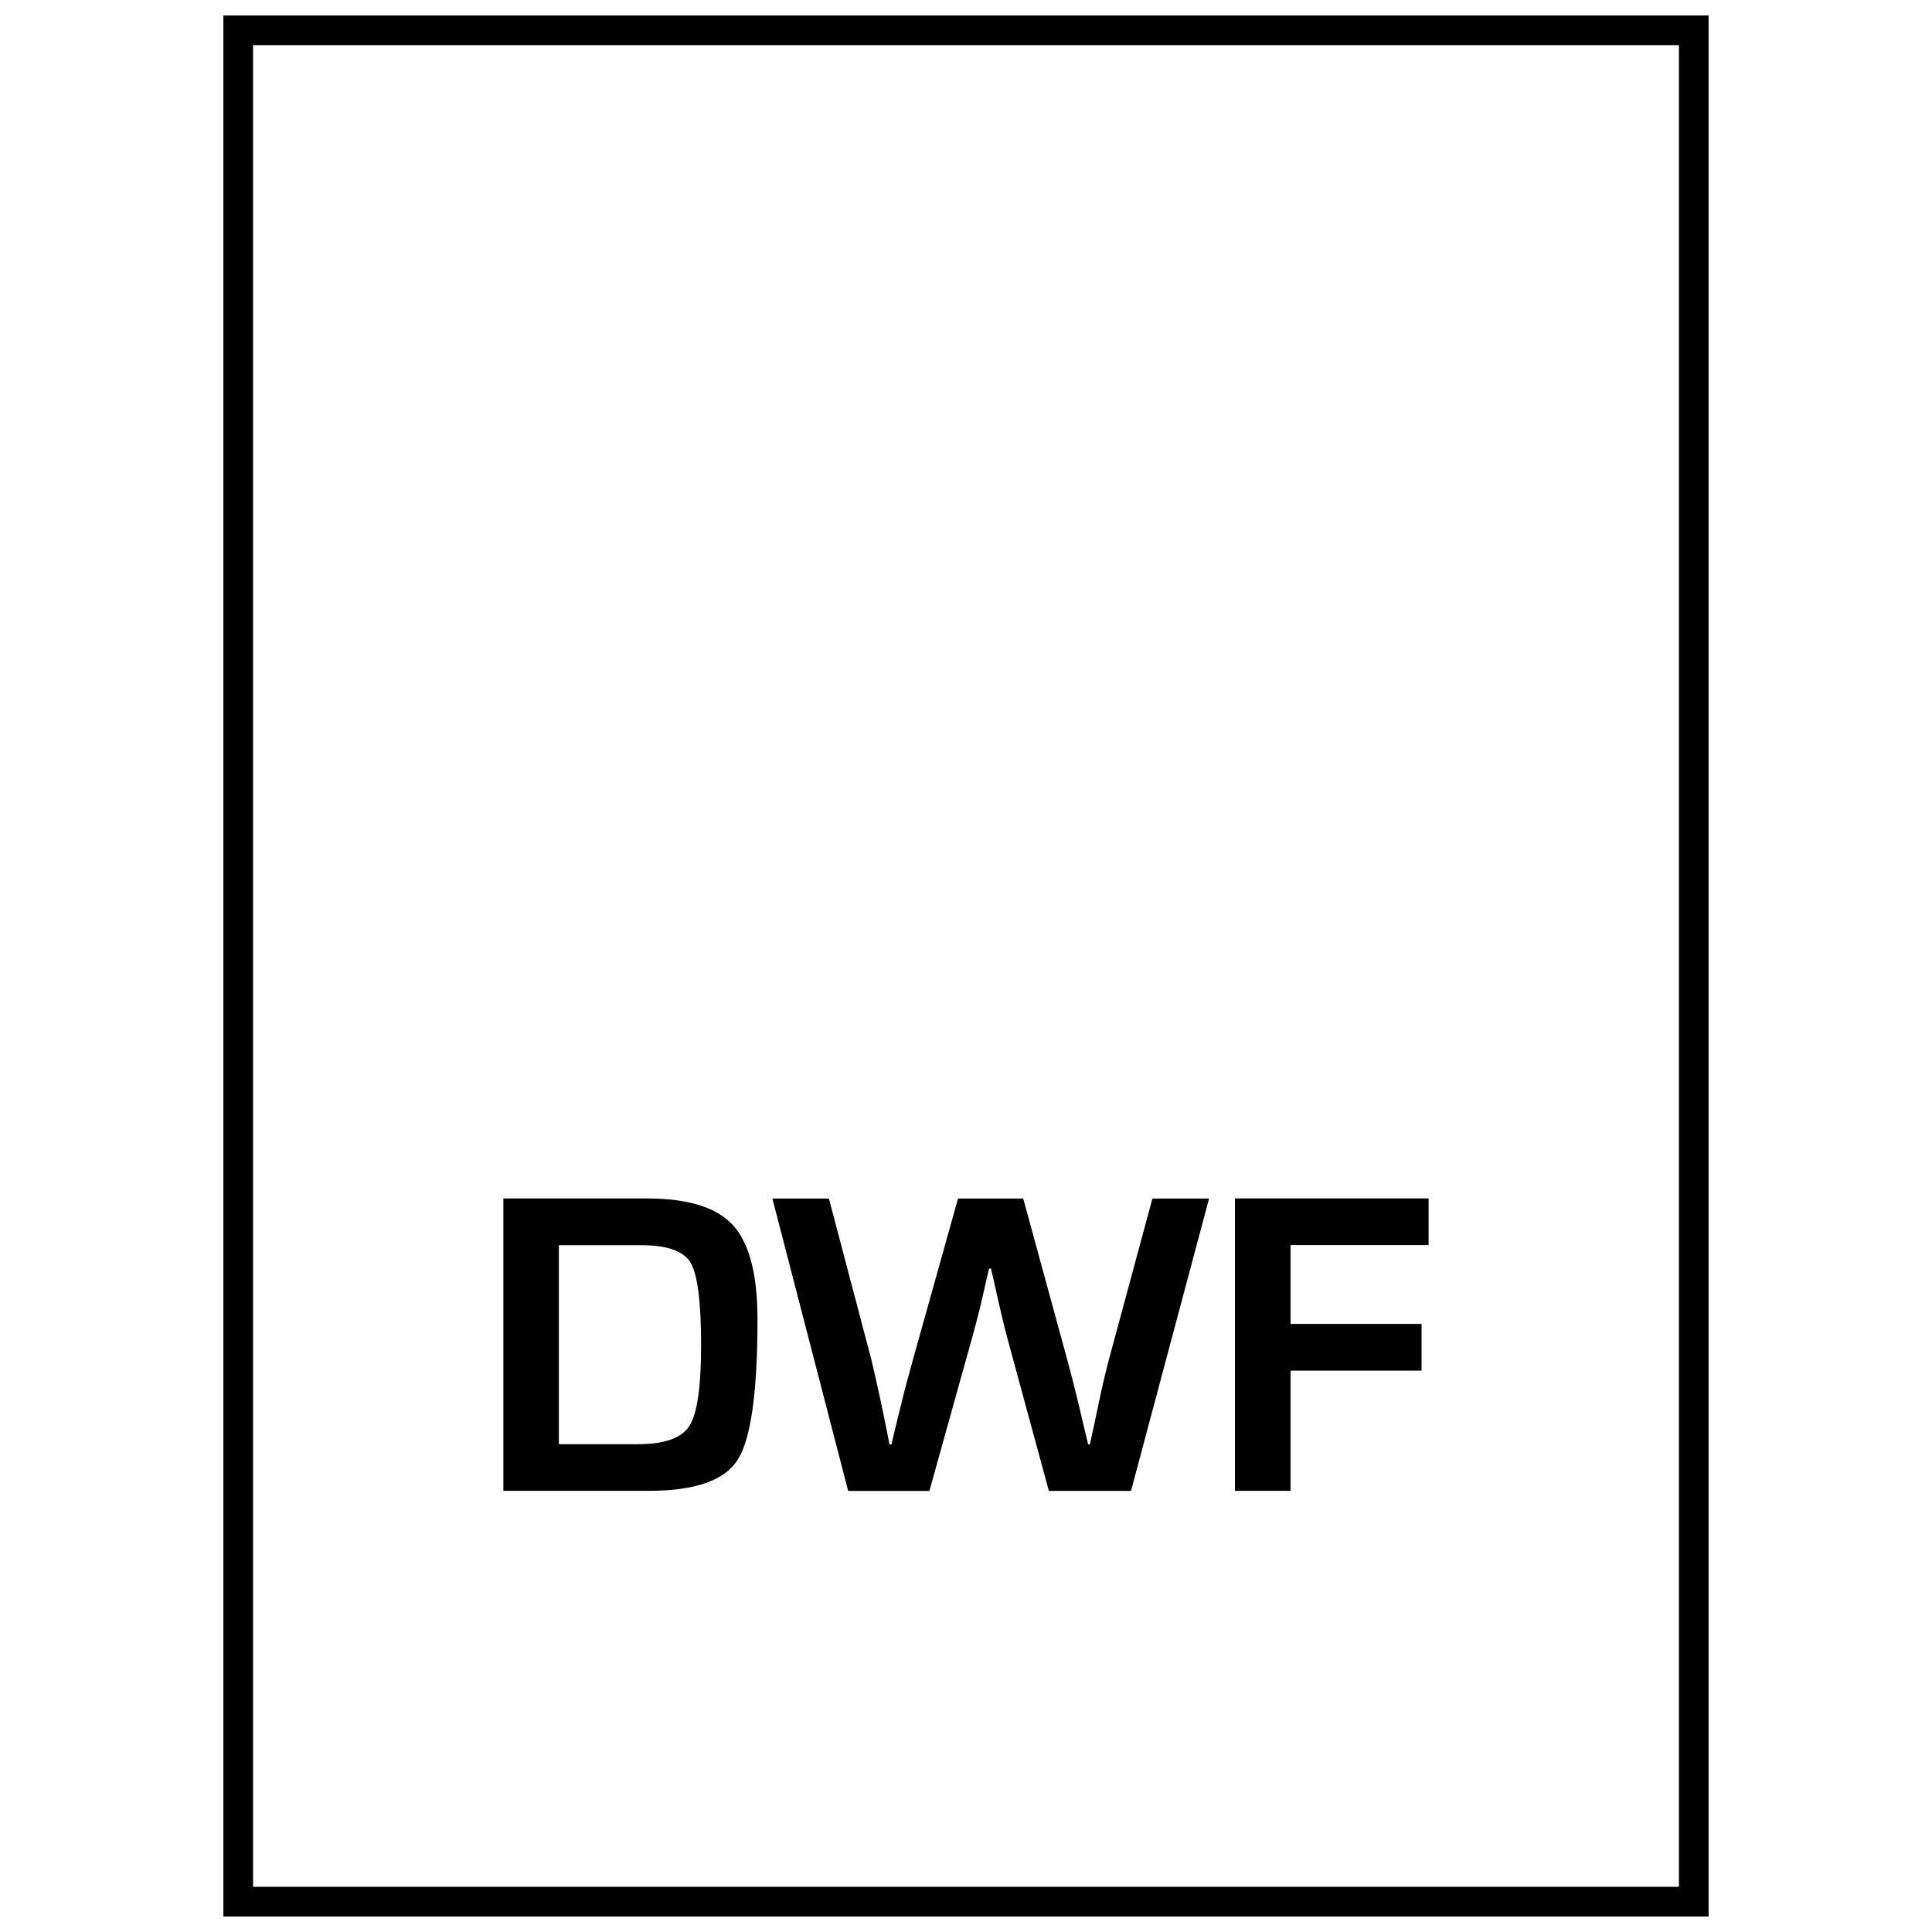
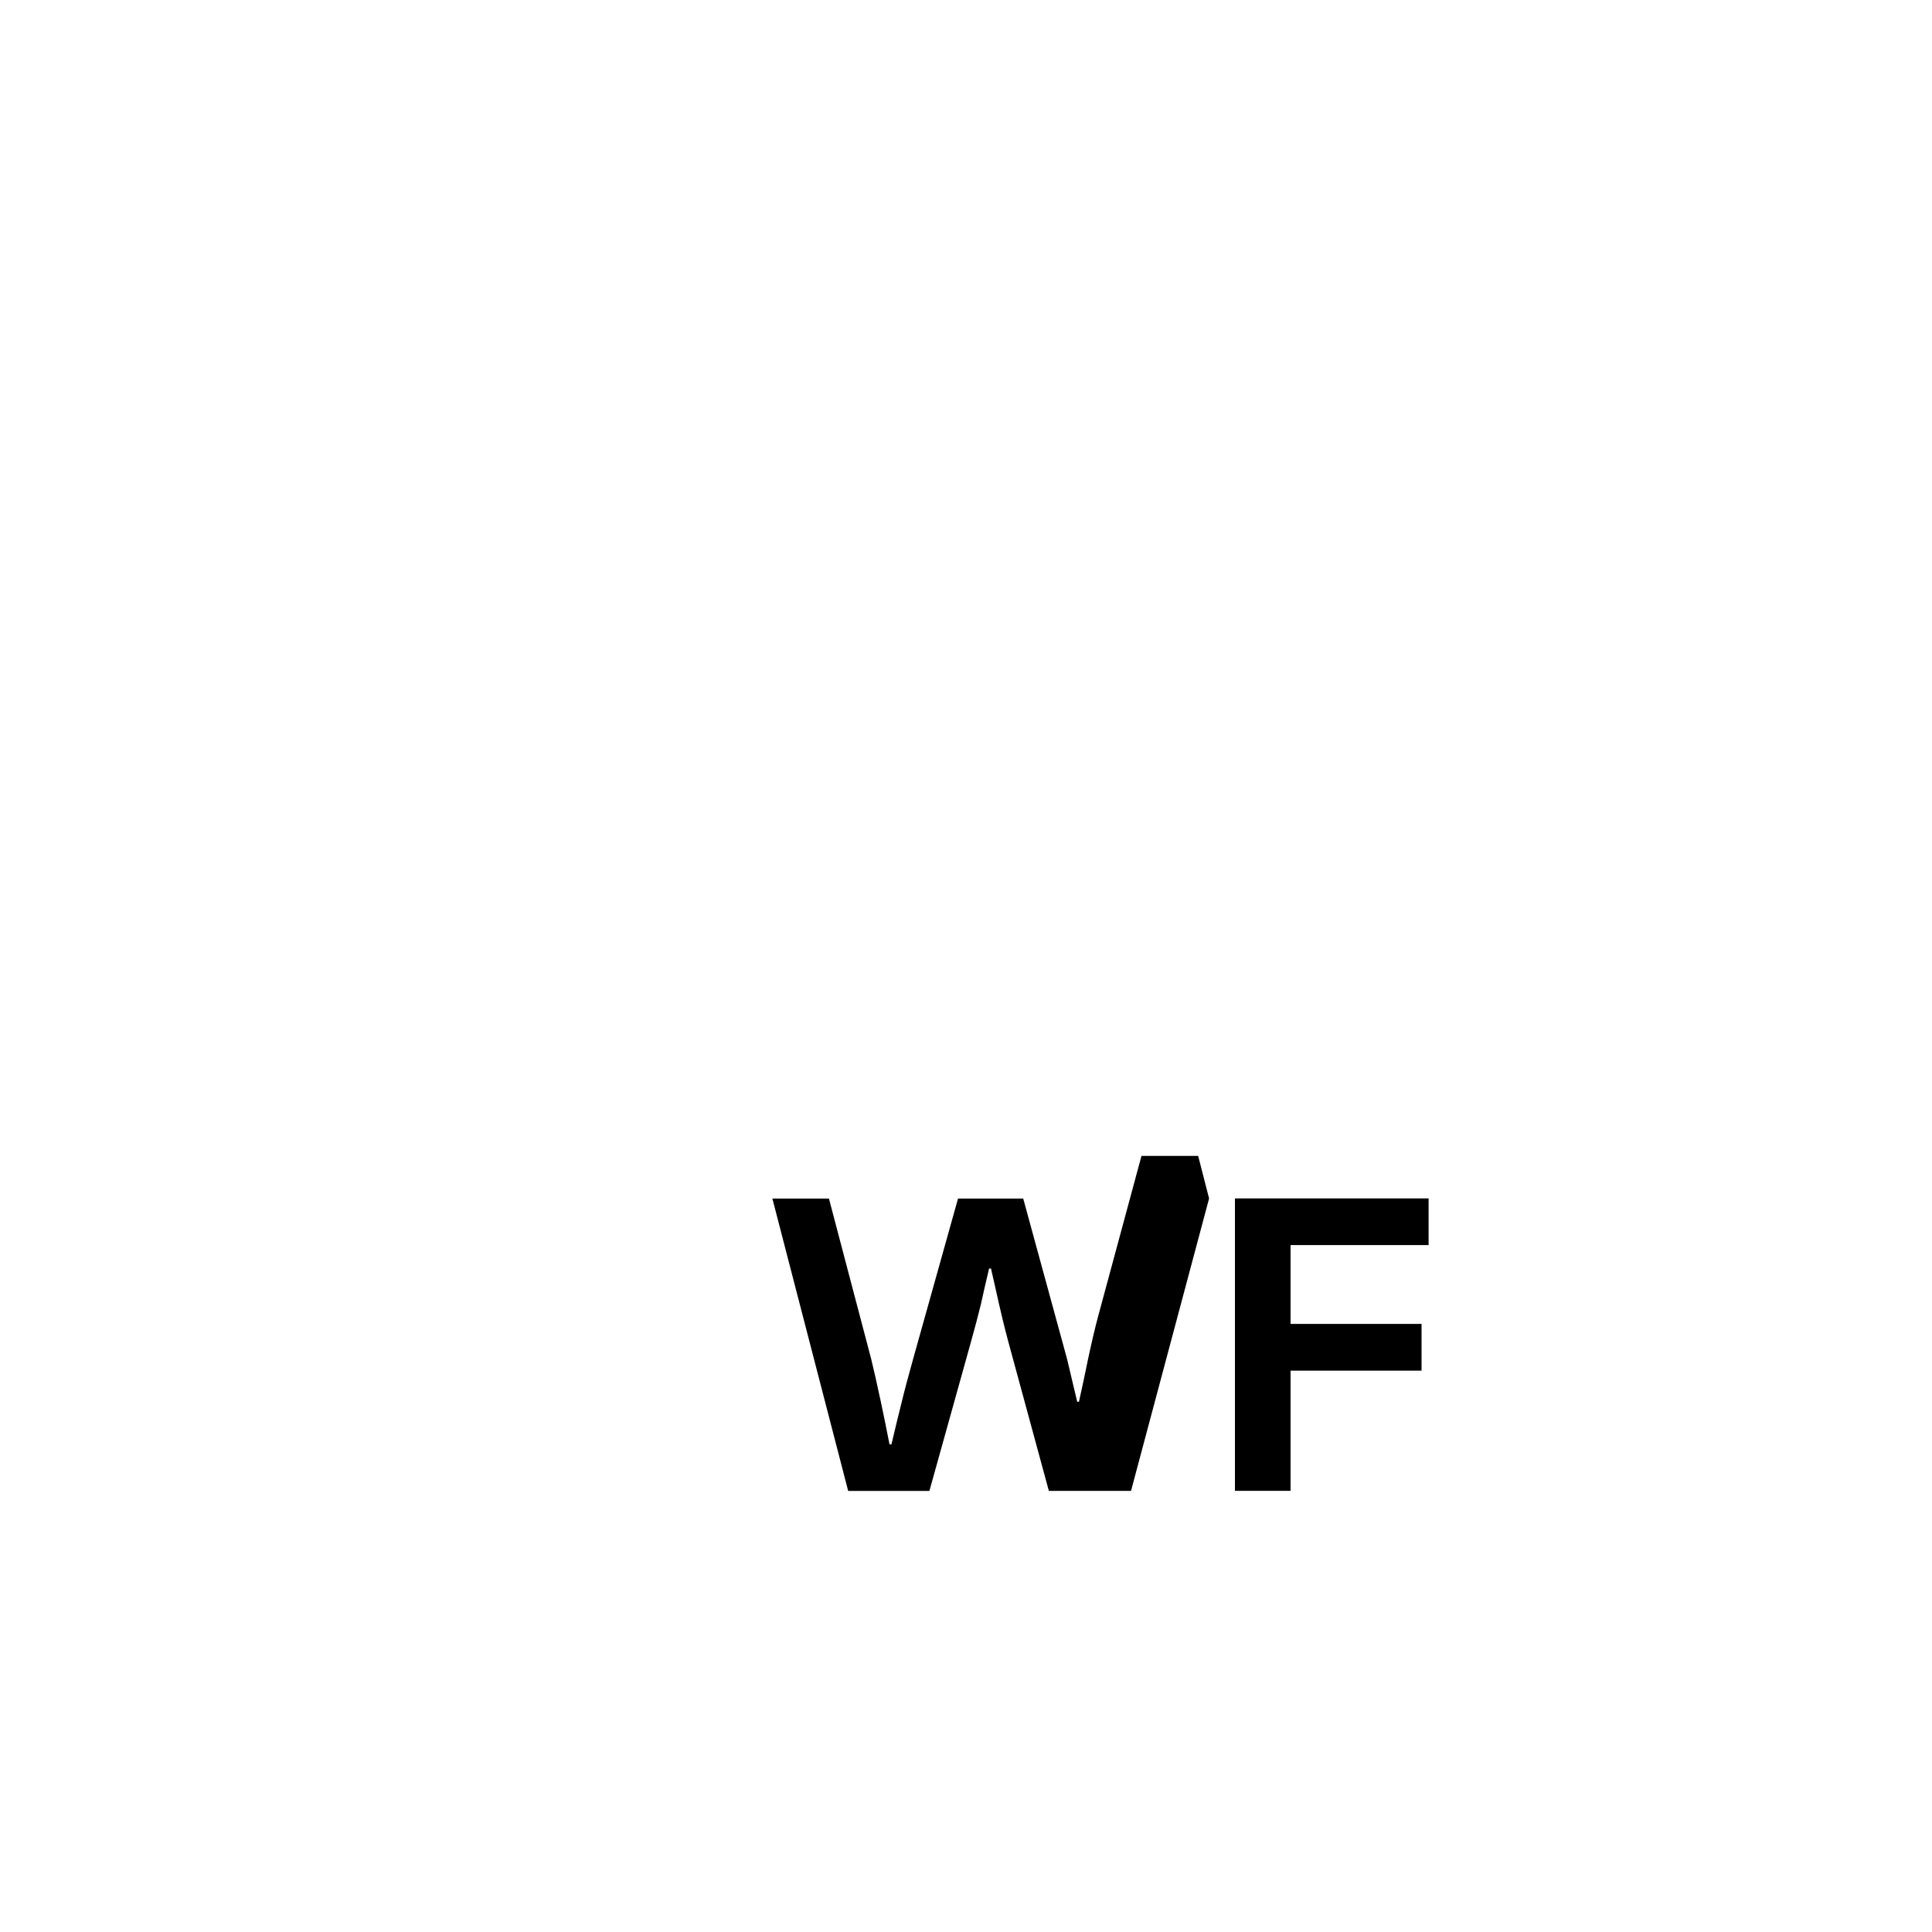
<svg xmlns="http://www.w3.org/2000/svg" width="800px" height="800px" version="1.1" viewBox="144 144 512 512">
  <defs>
    <clipPath id="a">
-       <path d="m203 148.09h394v503.81h-394z" />
-     </clipPath>
+       </clipPath>
  </defs>
-   <path d="m277.4 539.1v-77.492h38.102c10.832 0 18.422 2.348 22.75 7.086 4.312 4.738 6.488 13.02 6.488 24.859 0 19.348-1.73 31.789-5.227 37.281-3.481 5.512-11.336 8.25-23.555 8.25h-38.559zm14.707-12.375h20.957c7.039 0 11.586-1.621 13.648-4.863 2.062-3.227 3.086-10.375 3.086-21.426 0-11.43-0.945-18.703-2.785-21.805-1.844-3.102-6.219-4.644-13.066-4.644l-21.84-0.004z" />
-   <path d="m464.42 461.61-20.688 77.492h-21.773l-10.801-39.738c-0.977-3.606-2.125-8.391-3.449-14.422l-1.086-4.769h-0.504l-1.133 4.832-1.07 4.769c-0.805 3.211-1.637 6.438-2.551 9.652l-11.066 39.691h-21.523l-20.09-77.492h14.988l11.195 42.508c0.676 2.738 1.527 6.504 2.551 11.305l1.18 5.668 1.133 5.684h0.504c0.613-2.504 1.055-4.394 1.355-5.684l1.387-5.606c0.707-2.961 1.715-6.723 2.992-11.305l11.918-42.57h17.27l11.637 42.57c0.977 3.621 1.953 7.398 2.898 11.305l1.324 5.606 1.355 5.684h0.457l1.242-5.684 1.18-5.668c0.977-4.582 1.875-8.359 2.676-11.352l11.477-42.461h15.016z" />
+   <path d="m464.42 461.61-20.688 77.492h-21.773l-10.801-39.738c-0.977-3.606-2.125-8.391-3.449-14.422l-1.086-4.769h-0.504l-1.133 4.832-1.07 4.769c-0.805 3.211-1.637 6.438-2.551 9.652l-11.066 39.691h-21.523l-20.09-77.492h14.988l11.195 42.508c0.676 2.738 1.527 6.504 2.551 11.305l1.18 5.668 1.133 5.684h0.504c0.613-2.504 1.055-4.394 1.355-5.684l1.387-5.606c0.707-2.961 1.715-6.723 2.992-11.305l11.918-42.57h17.27l11.637 42.57l1.324 5.606 1.355 5.684h0.457l1.242-5.684 1.18-5.668c0.977-4.582 1.875-8.359 2.676-11.352l11.477-42.461h15.016z" />
  <path d="m486.01 473.98v20.875h34.715v12.375h-34.715v31.852h-14.738v-77.492h51.324v12.375h-36.586z" />
  <g clip-path="url(#a)">
    <path d="m596.8 651.9h-393.6v-503.81h393.6zm-385.73-7.871h377.86v-488.07h-377.86z" />
  </g>
</svg>